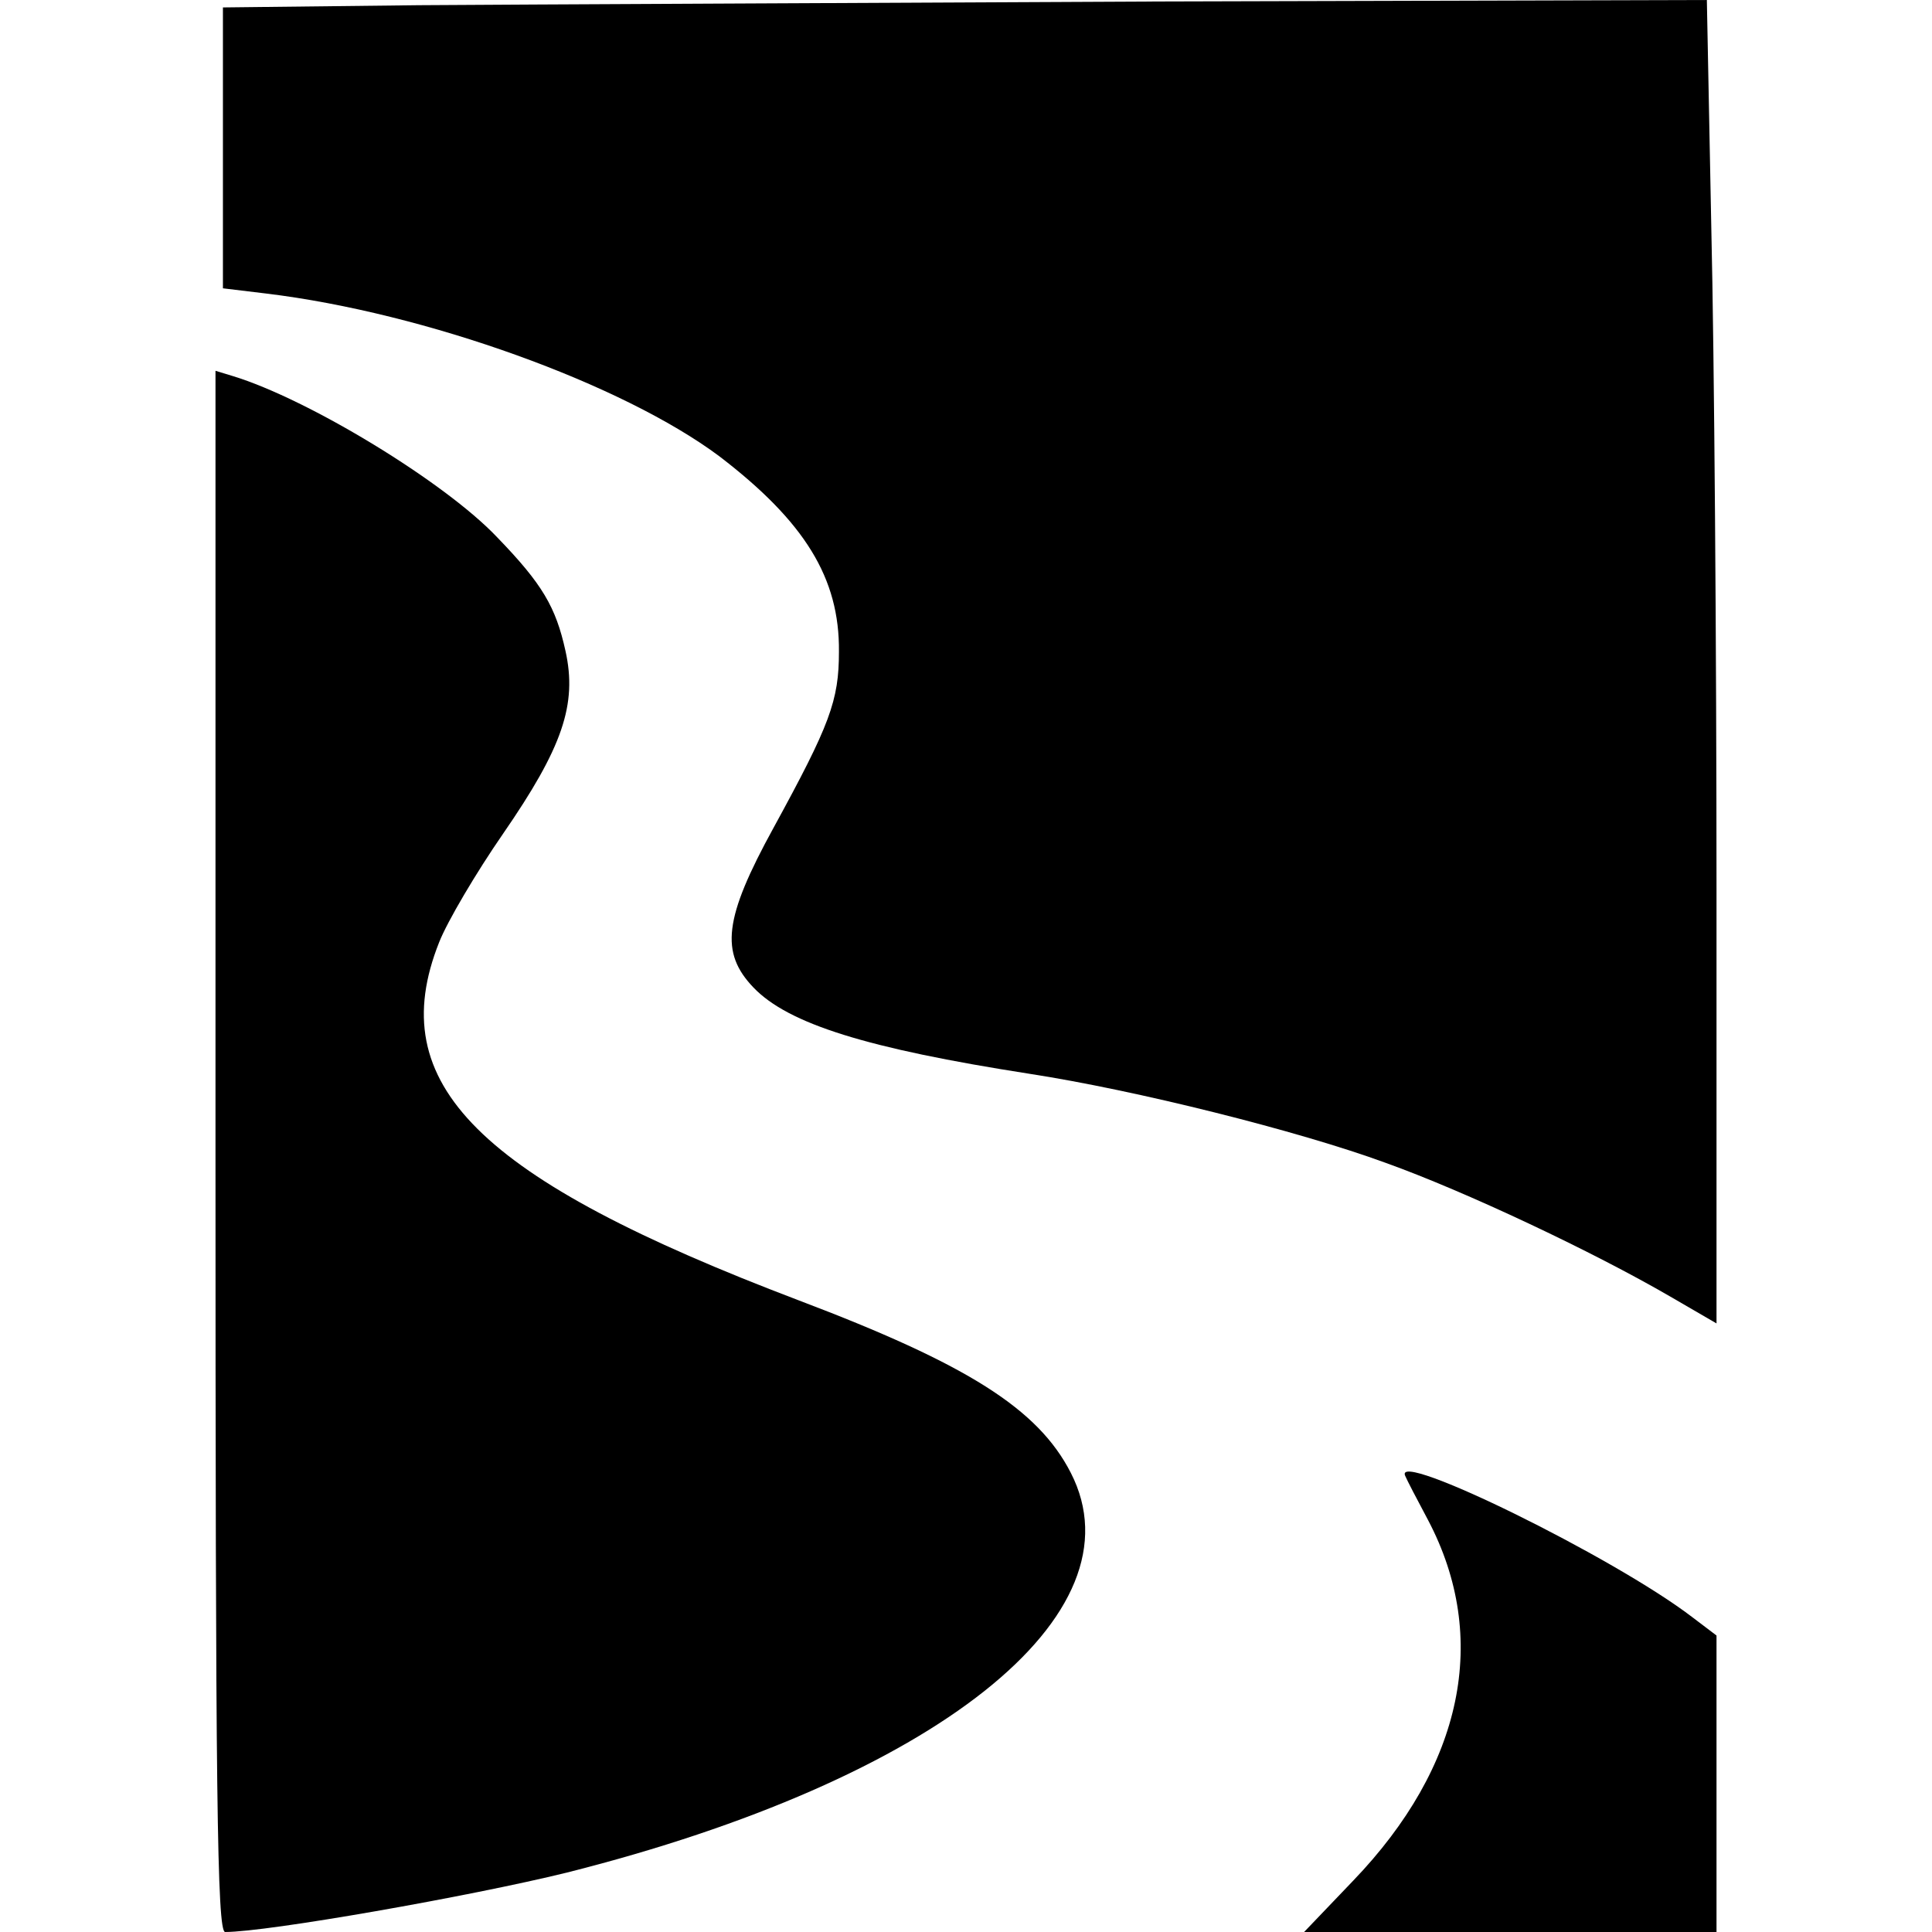
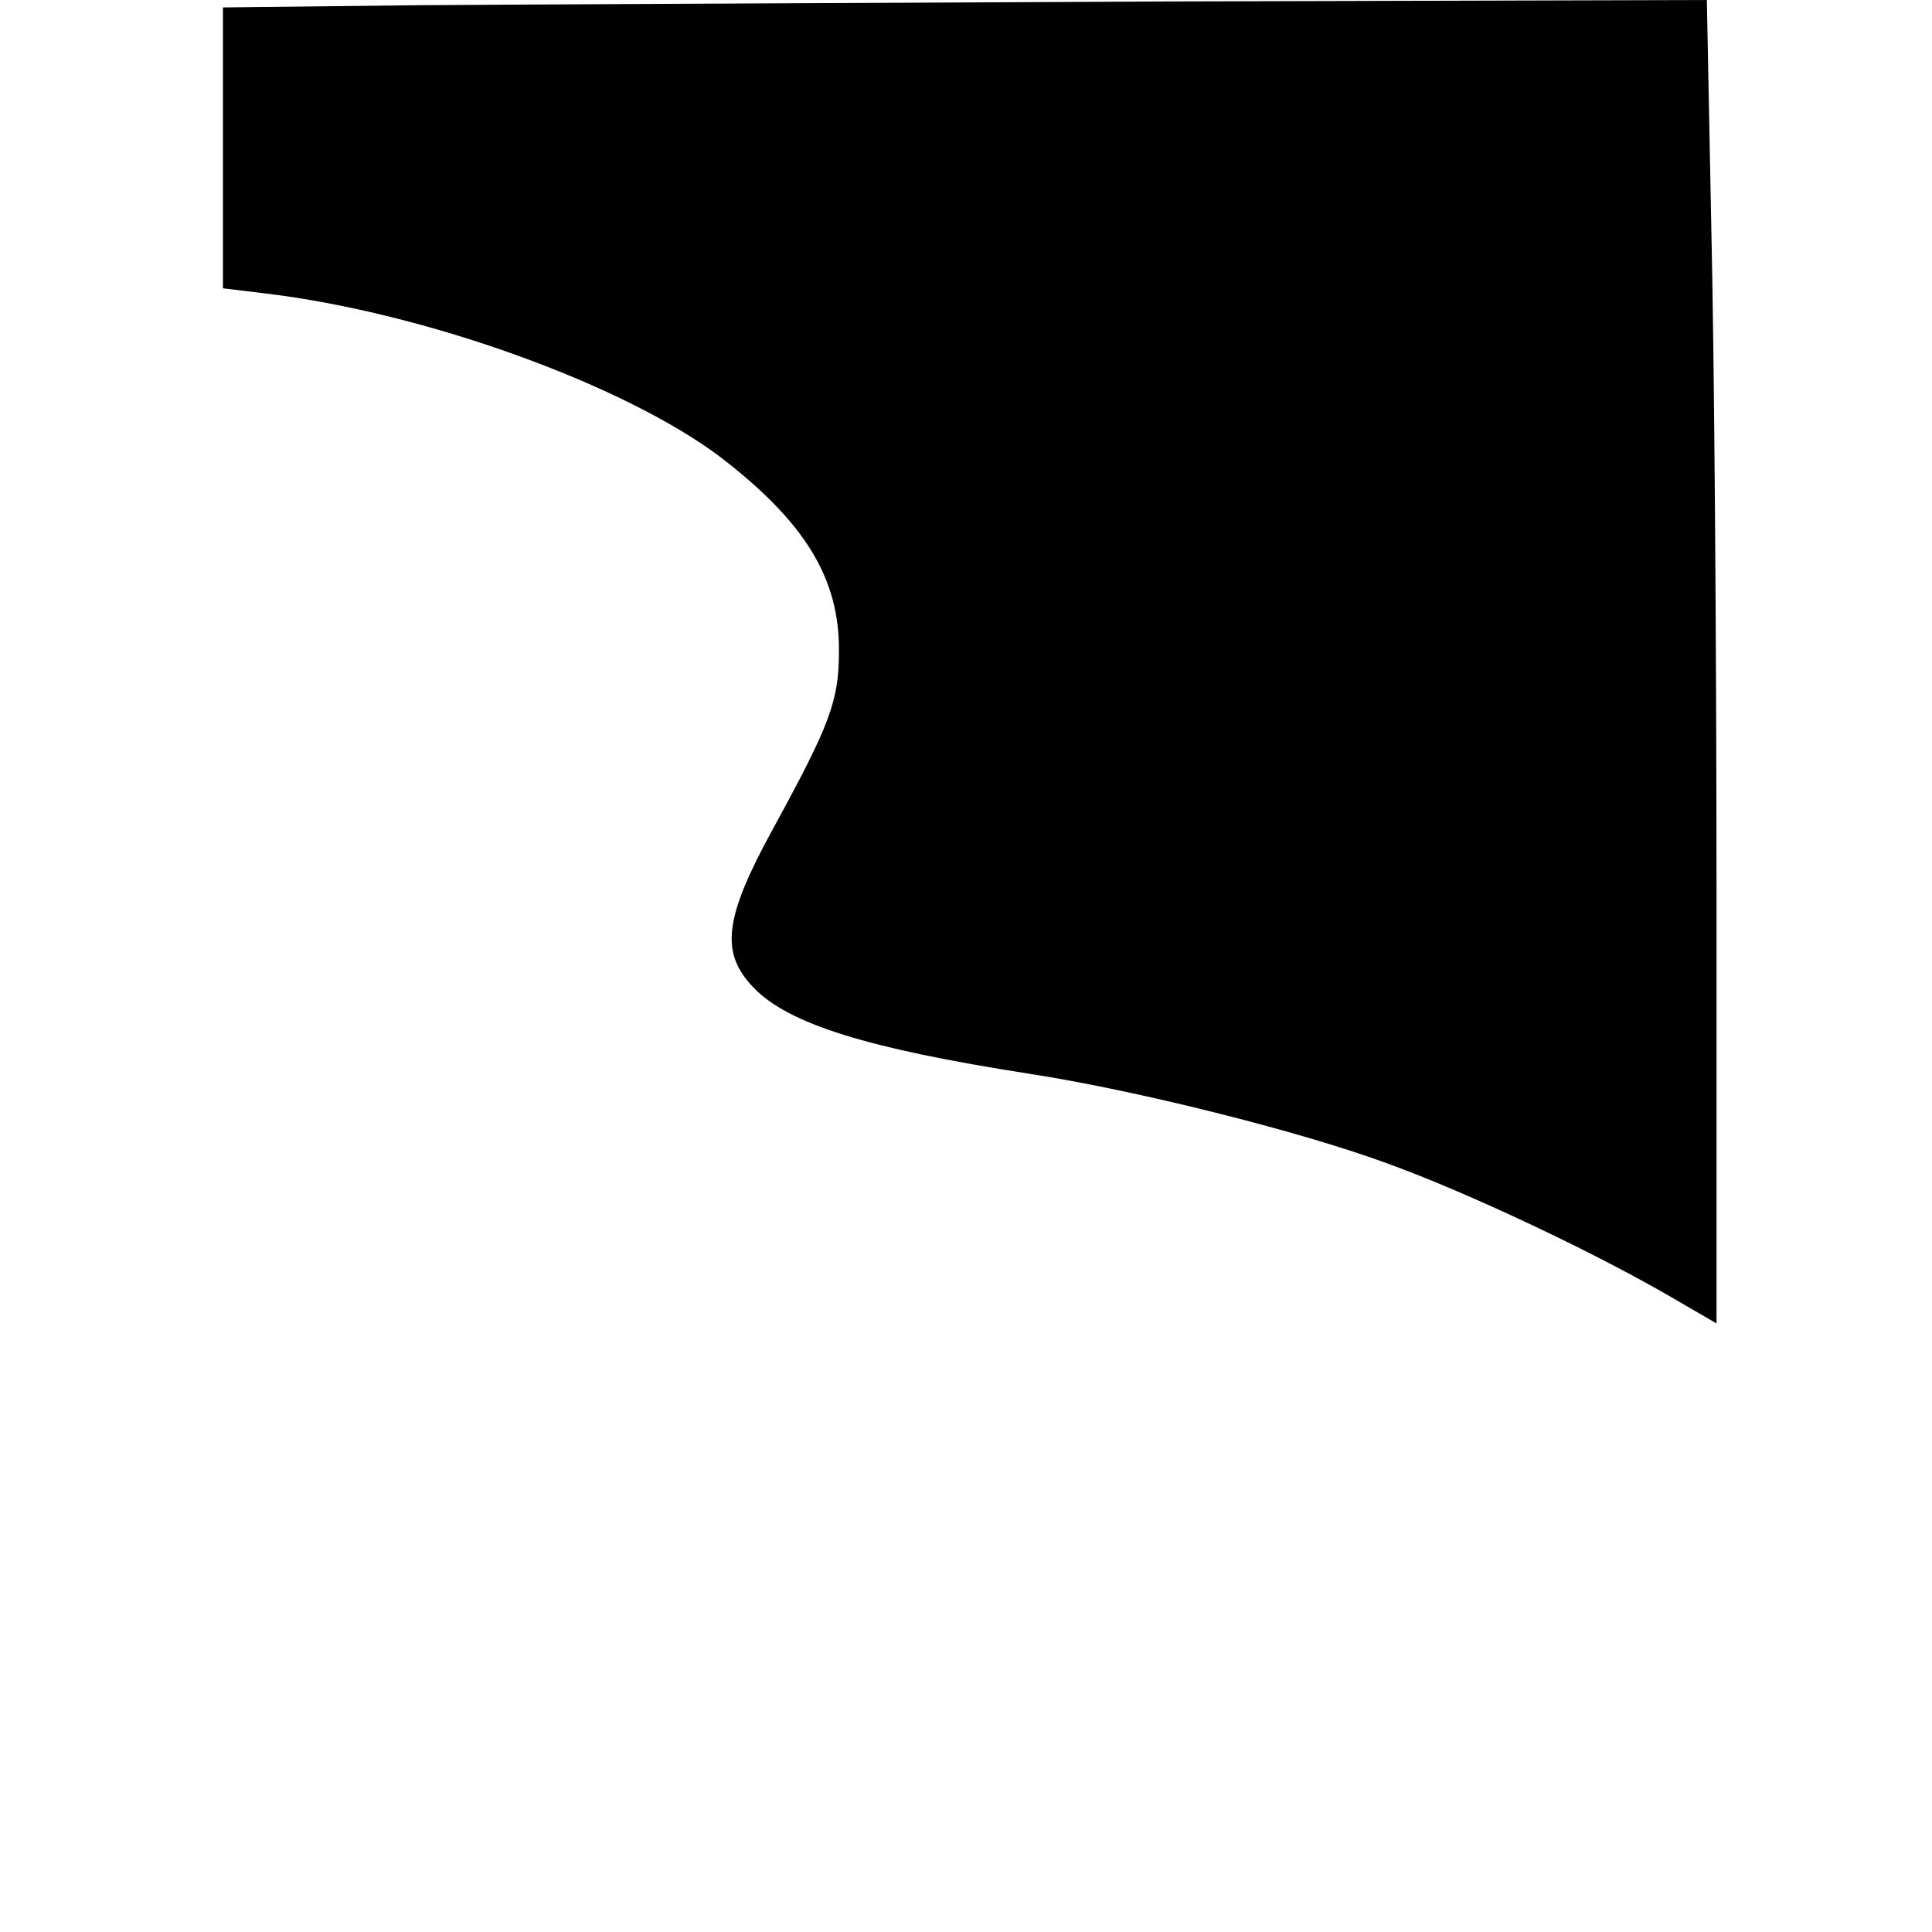
<svg xmlns="http://www.w3.org/2000/svg" version="1.0" width="260pt" height="260pt" viewBox="0 0 260 260" preserveAspectRatio="xMidYMid meet">
  <g transform="translate(0,260) scale(0.1,-0.1)" fill="#000000" stroke="none">
    <path d="M563 2593 l-263 -3 0 -189 0 -189 58 -7 c215 -26 480 -122 610 -219 115 -88 162 -164 161 -263 0 -66 -12 -98 -88 -237 -67 -122 -72 -168 -27 -215 47 -49 153 -82 371 -116 143 -22 363 -77 480 -120 106 -38 278 -119 383 -180 l62 -36 0 583 c0 321 -3 721 -7 891 l-6 307 -736 -2 c-405 -2 -854 -4 -998 -5z" />
-     <path d="M290 1051 c0 -866 2 -1051 13 -1051 57 0 330 48 460 80 496 125 776 347 678 538 -44 86 -139 146 -366 232 -432 164 -560 291 -484 482 11 28 50 94 86 146 80 116 100 174 84 246 -13 59 -31 90 -92 153 -70 74 -254 186 -356 217 l-23 7 0 -1050z" />
-     <path d="M1891 614 c2 -5 16 -32 31 -60 83 -158 47 -331 -101 -485 l-66 -69 277 0 278 0 0 199 0 200 -33 25 c-106 81 -402 226 -386 190z" />
  </g>
</svg>